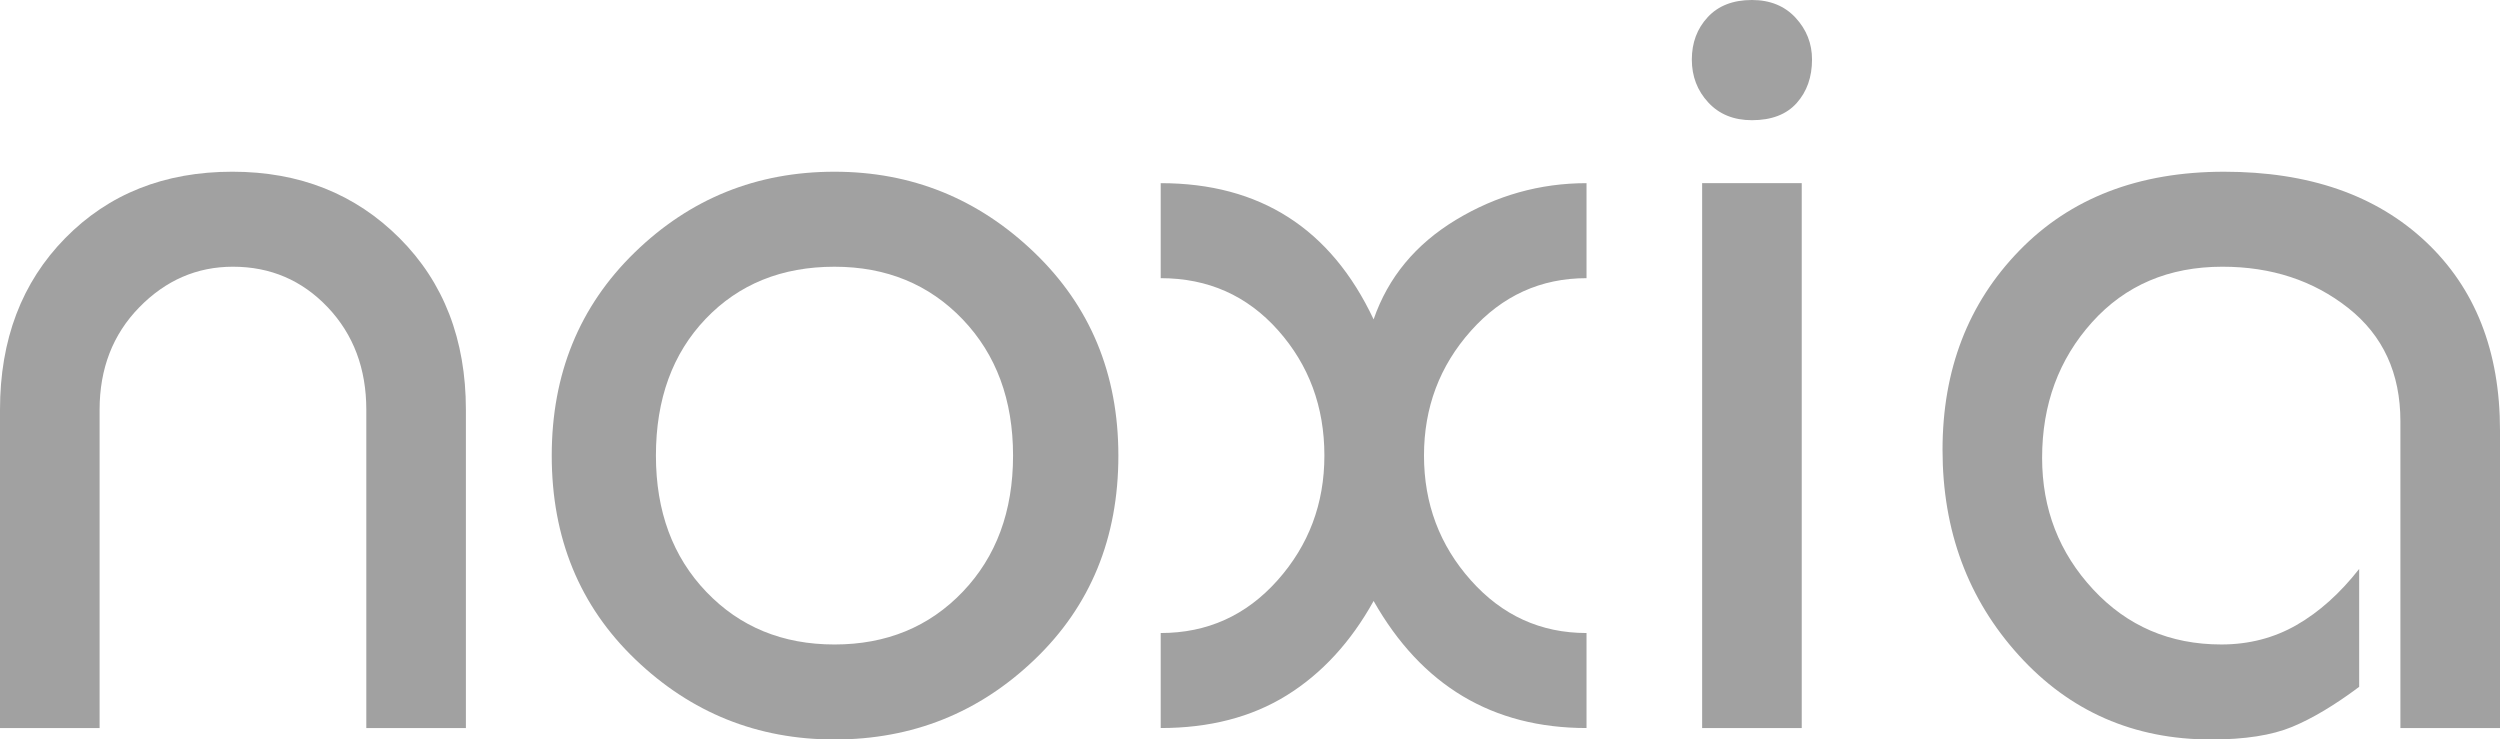
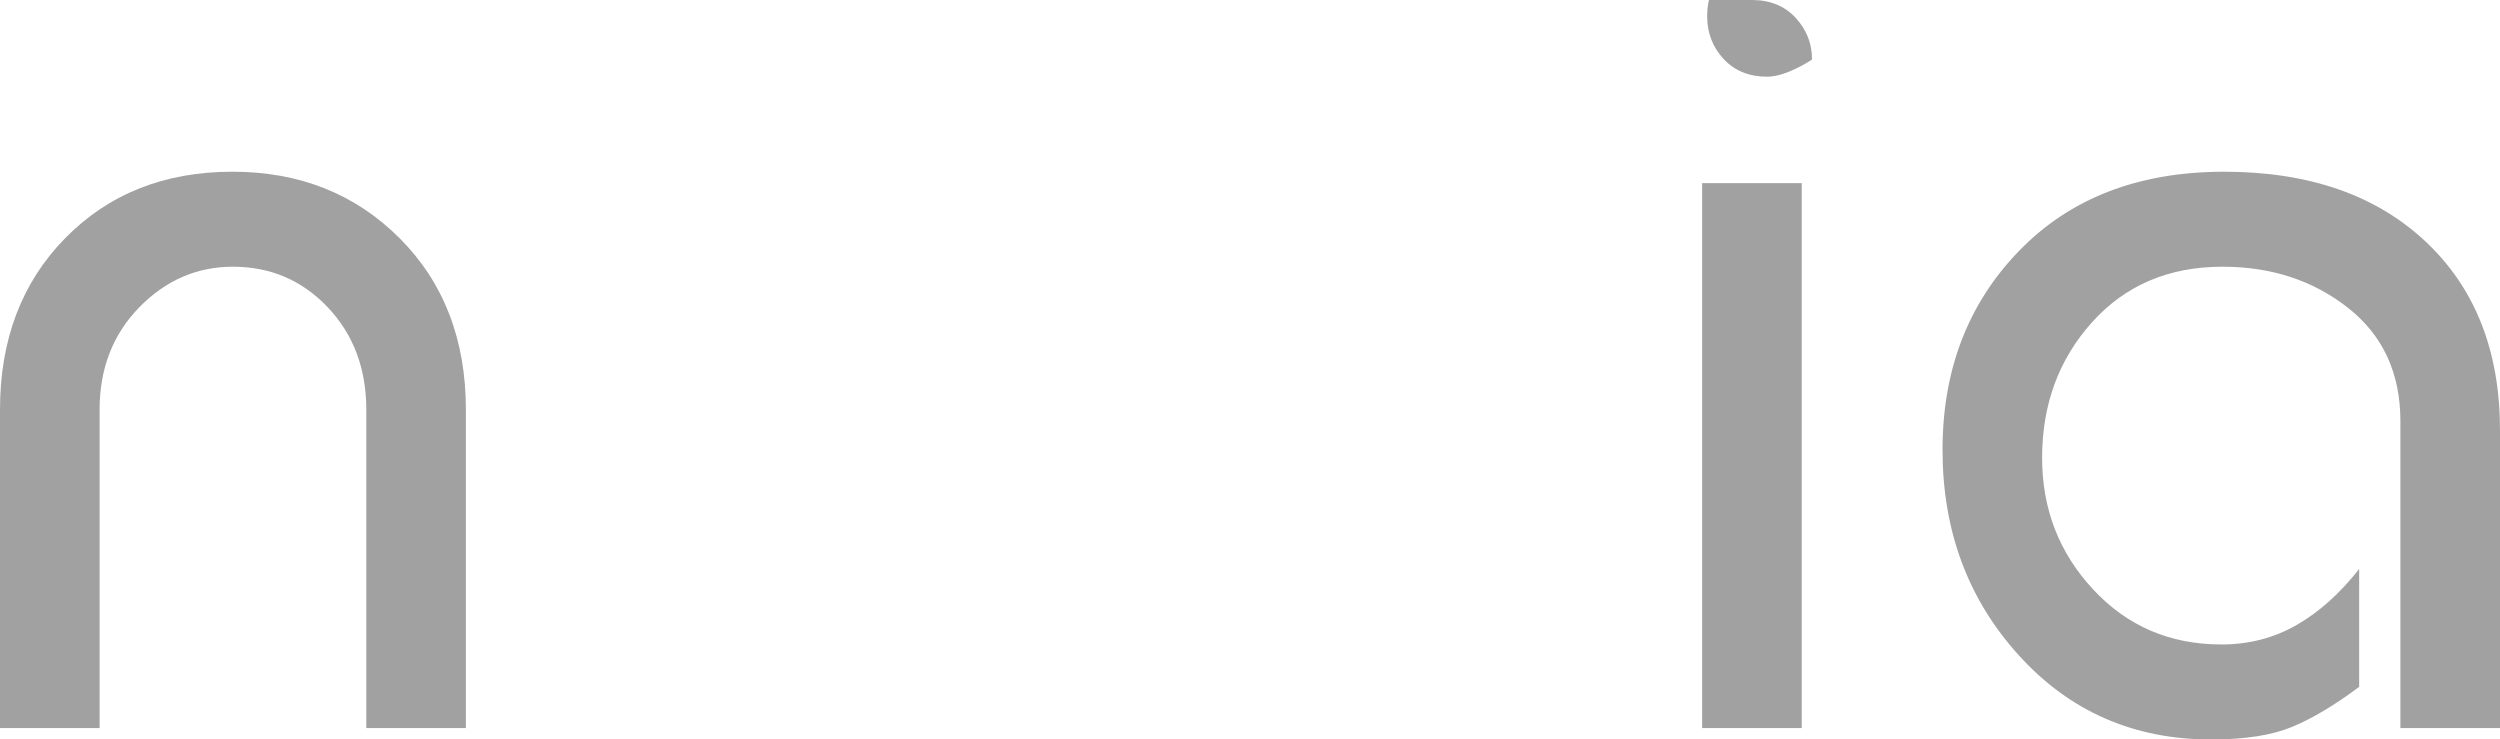
<svg xmlns="http://www.w3.org/2000/svg" version="1.1" id="Livello_1" x="0px" y="0px" viewBox="0 0 159.093 47.059" enable-background="new 0 0 159.093 47.059" xml:space="preserve">
  <g>
    <path fill="#a1a1a1" d="M29.648,46.33h-6.337V26.079c0-2.623-0.817-4.795-2.451-6.52c-1.635-1.723-3.646-2.586-6.036-2.586   c-2.292,0-4.281,0.863-5.963,2.586c-1.683,1.725-2.523,3.897-2.523,6.52V46.33H0V26.079c0-4.468,1.384-8.11,4.152-10.927   c2.768-2.816,6.313-4.225,10.636-4.225c4.272,0,7.818,1.409,10.635,4.225c2.816,2.817,4.225,6.459,4.225,10.927V46.33z" />
-     <path fill="#a1a1a1" d="M71.17,28.993c0,5.245-1.773,9.568-5.318,12.967c-3.545,3.4-7.794,5.099-12.748,5.099   c-4.906,0-9.131-1.699-12.675-5.099c-3.545-3.399-5.318-7.722-5.318-12.967c0-5.196,1.76-9.506,5.282-12.93   c3.521-3.424,7.758-5.135,12.711-5.135c4.905,0,9.142,1.711,12.711,5.135C69.385,19.486,71.17,23.797,71.17,28.993z M64.468,28.993   c0-3.544-1.069-6.434-3.205-8.668c-2.138-2.233-4.857-3.351-8.159-3.351c-3.351,0-6.083,1.105-8.195,3.314   c-2.112,2.21-3.168,5.112-3.168,8.705c0,3.545,1.067,6.436,3.205,8.669c2.136,2.234,4.855,3.351,8.159,3.351   c3.302,0,6.021-1.117,8.159-3.351C63.399,35.428,64.468,32.538,64.468,28.993z" />
-     <path fill="#a1a1a1" d="M100.962,46.33c-5.973,0-10.49-2.695-13.549-8.086c-1.457,2.623-3.303,4.626-5.536,6.01   c-2.234,1.384-4.906,2.076-8.013,2.076v-6.046c2.962,0,5.438-1.116,7.431-3.351c1.991-2.233,2.986-4.881,2.986-7.94   c0-3.107-0.983-5.766-2.95-7.977c-1.967-2.209-4.456-3.314-7.467-3.314v-6.046c6.313,0,10.829,2.89,13.549,8.669   c0.922-2.67,2.67-4.783,5.245-6.338c2.573-1.553,5.342-2.331,8.304-2.331v6.046c-2.914,0-5.367,1.118-7.357,3.351   c-1.992,2.234-2.986,4.88-2.986,7.94s0.995,5.707,2.986,7.94c1.991,2.234,4.444,3.351,7.357,3.351V46.33z" />
-     <path fill="#a1a1a1" d="M115.312,3.788c0,1.118-0.325,2.04-0.975,2.768s-1.6,1.093-2.85,1.093c-1.155,0-2.082-0.375-2.778-1.129   c-0.698-0.752-1.046-1.663-1.046-2.732c0-1.067,0.336-1.967,1.01-2.695S110.285,0,111.488,0c1.154,0,2.081,0.377,2.778,1.129   C114.962,1.883,115.312,2.768,115.312,3.788z M114.657,46.33h-6.338V11.655h6.338V46.33z" />
+     <path fill="#a1a1a1" d="M115.312,3.788s-1.6,1.093-2.85,1.093c-1.155,0-2.082-0.375-2.778-1.129   c-0.698-0.752-1.046-1.663-1.046-2.732c0-1.067,0.336-1.967,1.01-2.695S110.285,0,111.488,0c1.154,0,2.081,0.377,2.778,1.129   C114.962,1.883,115.312,2.768,115.312,3.788z M114.657,46.33h-6.338V11.655h6.338V46.33z" />
    <path fill="#a1a1a1" d="M159.093,46.33h-6.338V26.808c0-3.06-1.108-5.464-3.326-7.212c-2.217-1.749-4.884-2.623-8.002-2.623   c-3.409,0-6.175,1.178-8.294,3.533c-2.119,2.356-3.179,5.233-3.179,8.632c0,3.254,1.083,6.046,3.253,8.377   c2.169,2.331,4.887,3.497,8.152,3.497c1.755,0,3.351-0.412,4.788-1.238c1.438-0.825,2.766-2.015,3.984-3.569v7.503   c-1.559,1.166-2.982,2.016-4.273,2.55s-3.007,0.801-5.149,0.801c-4.919,0-8.998-1.785-12.235-5.354   c-3.238-3.57-4.857-7.928-4.857-13.076c0-5.099,1.627-9.324,4.881-12.675c3.253-3.351,7.6-5.026,13.039-5.026   c5.391,0,9.664,1.482,12.821,4.443c3.156,2.963,4.735,6.969,4.735,12.02V46.33z" />
  </g>
</svg>